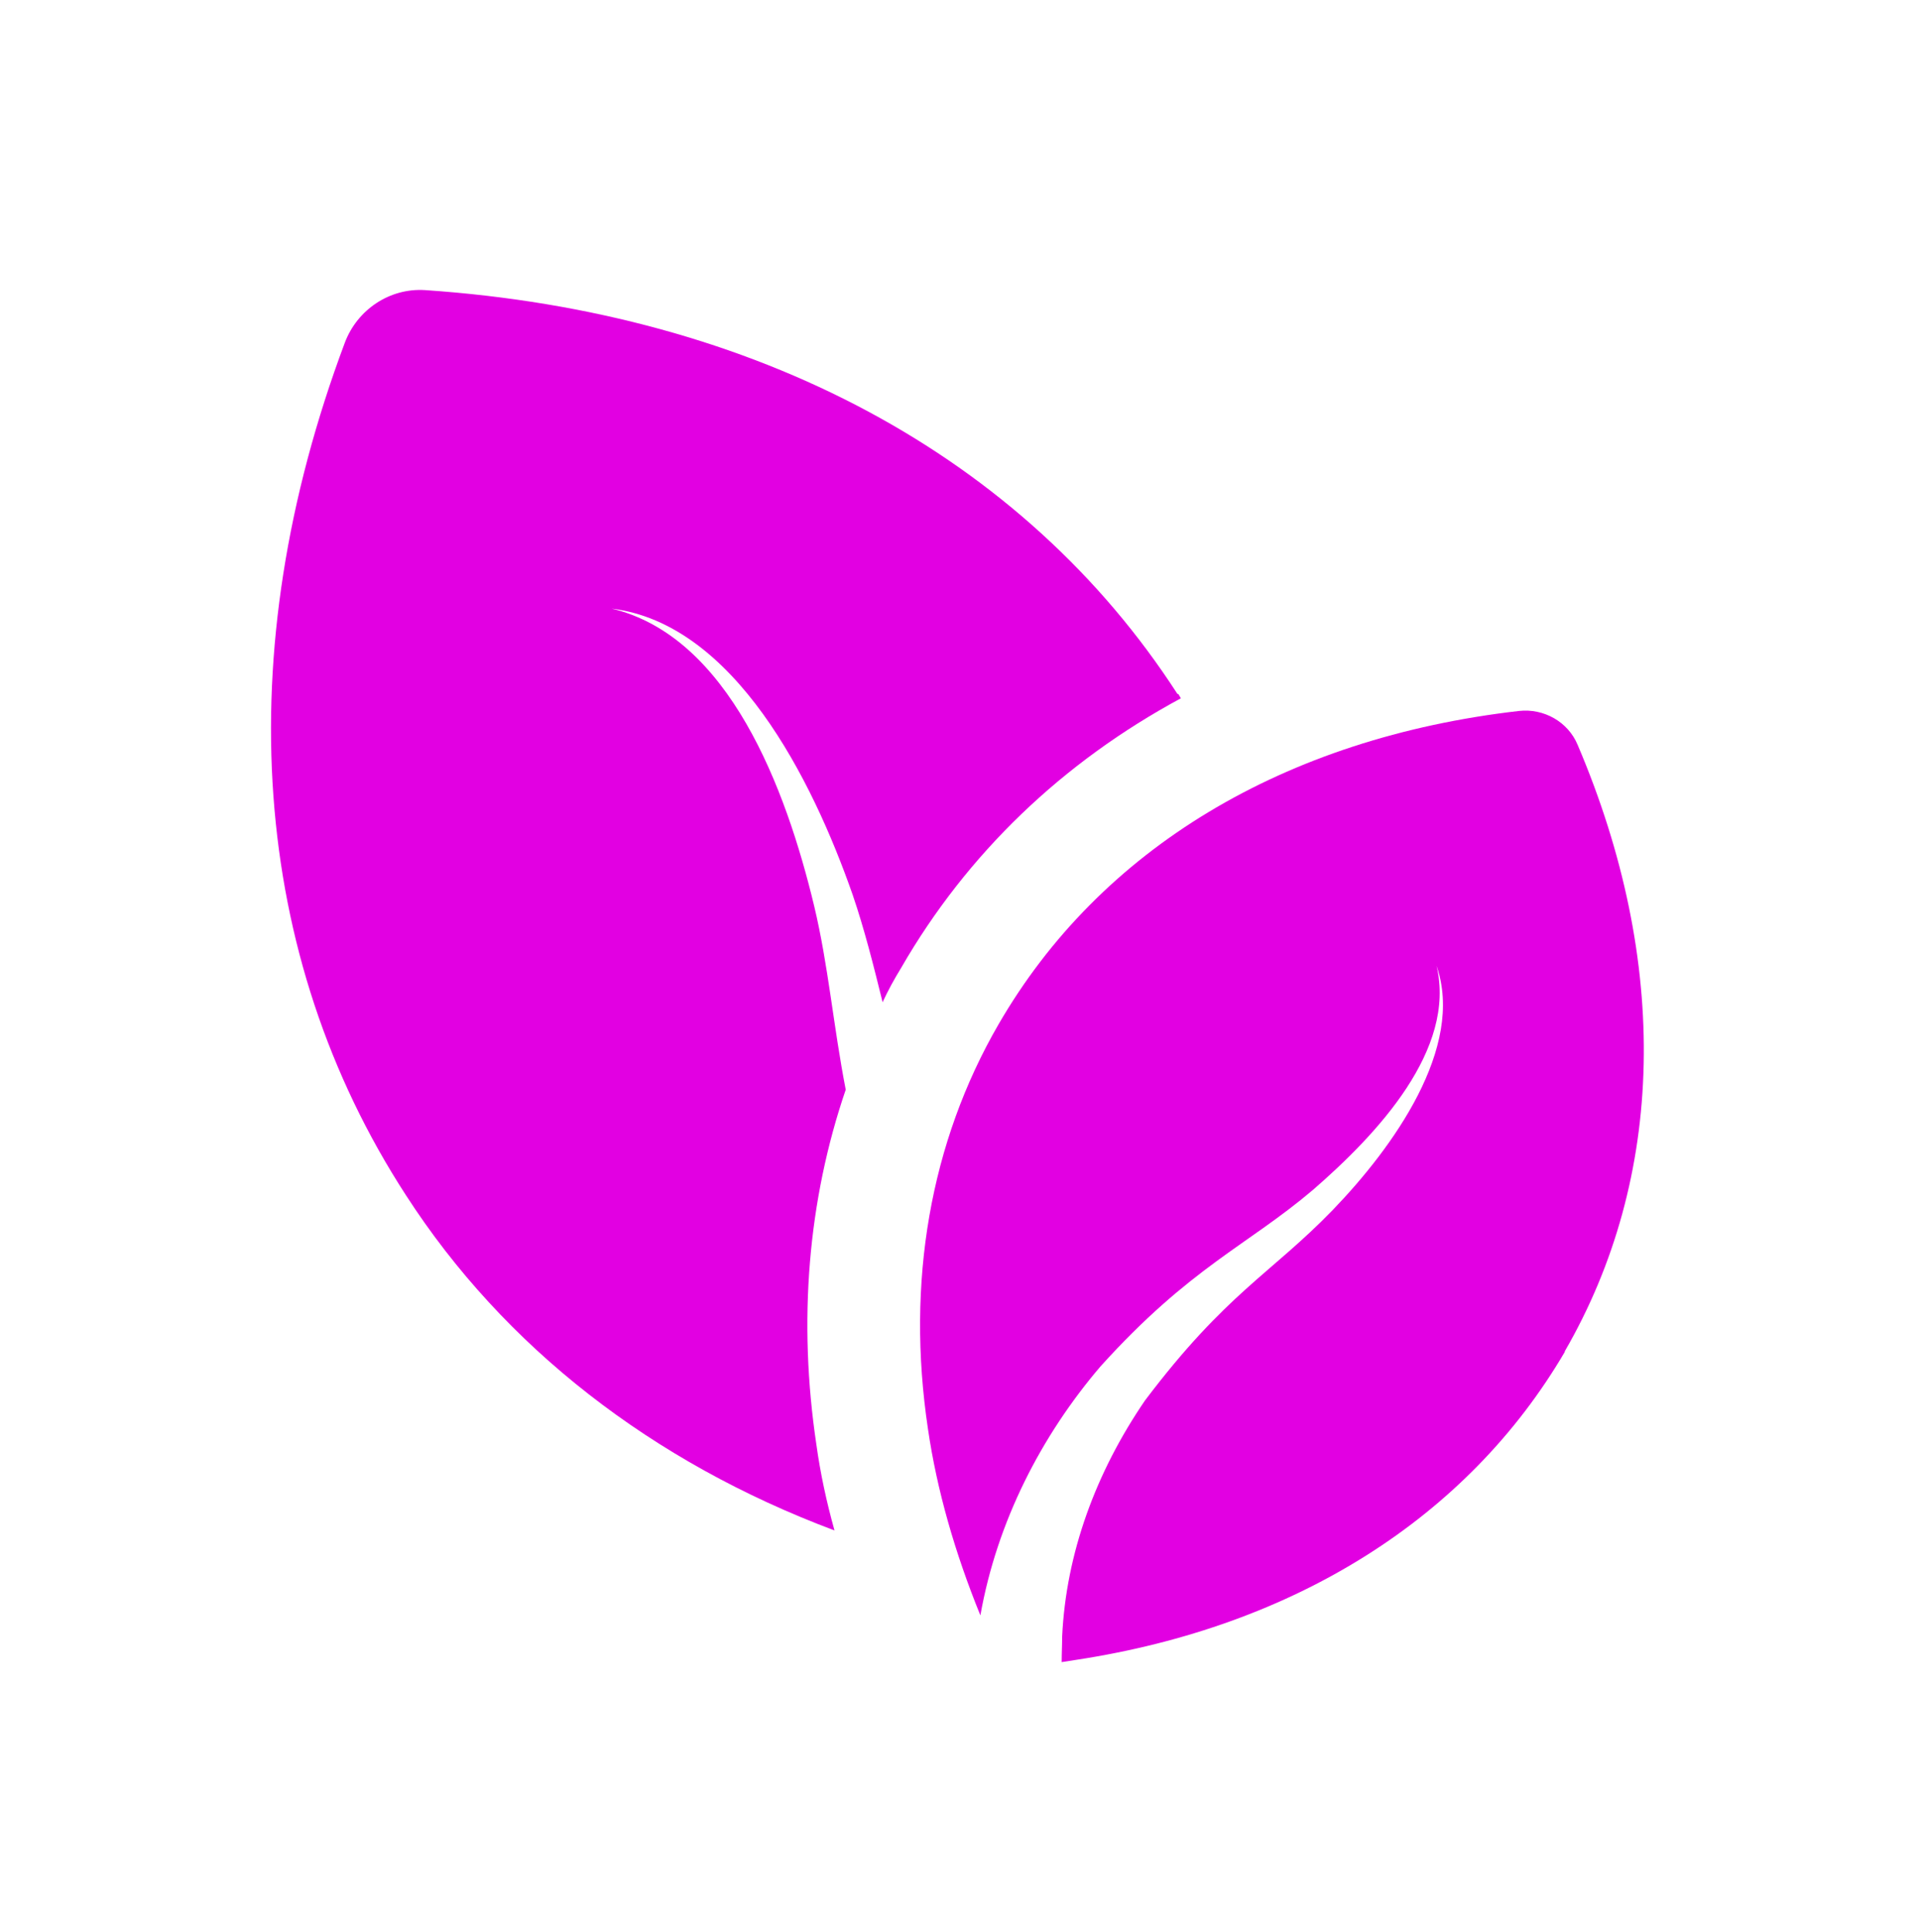
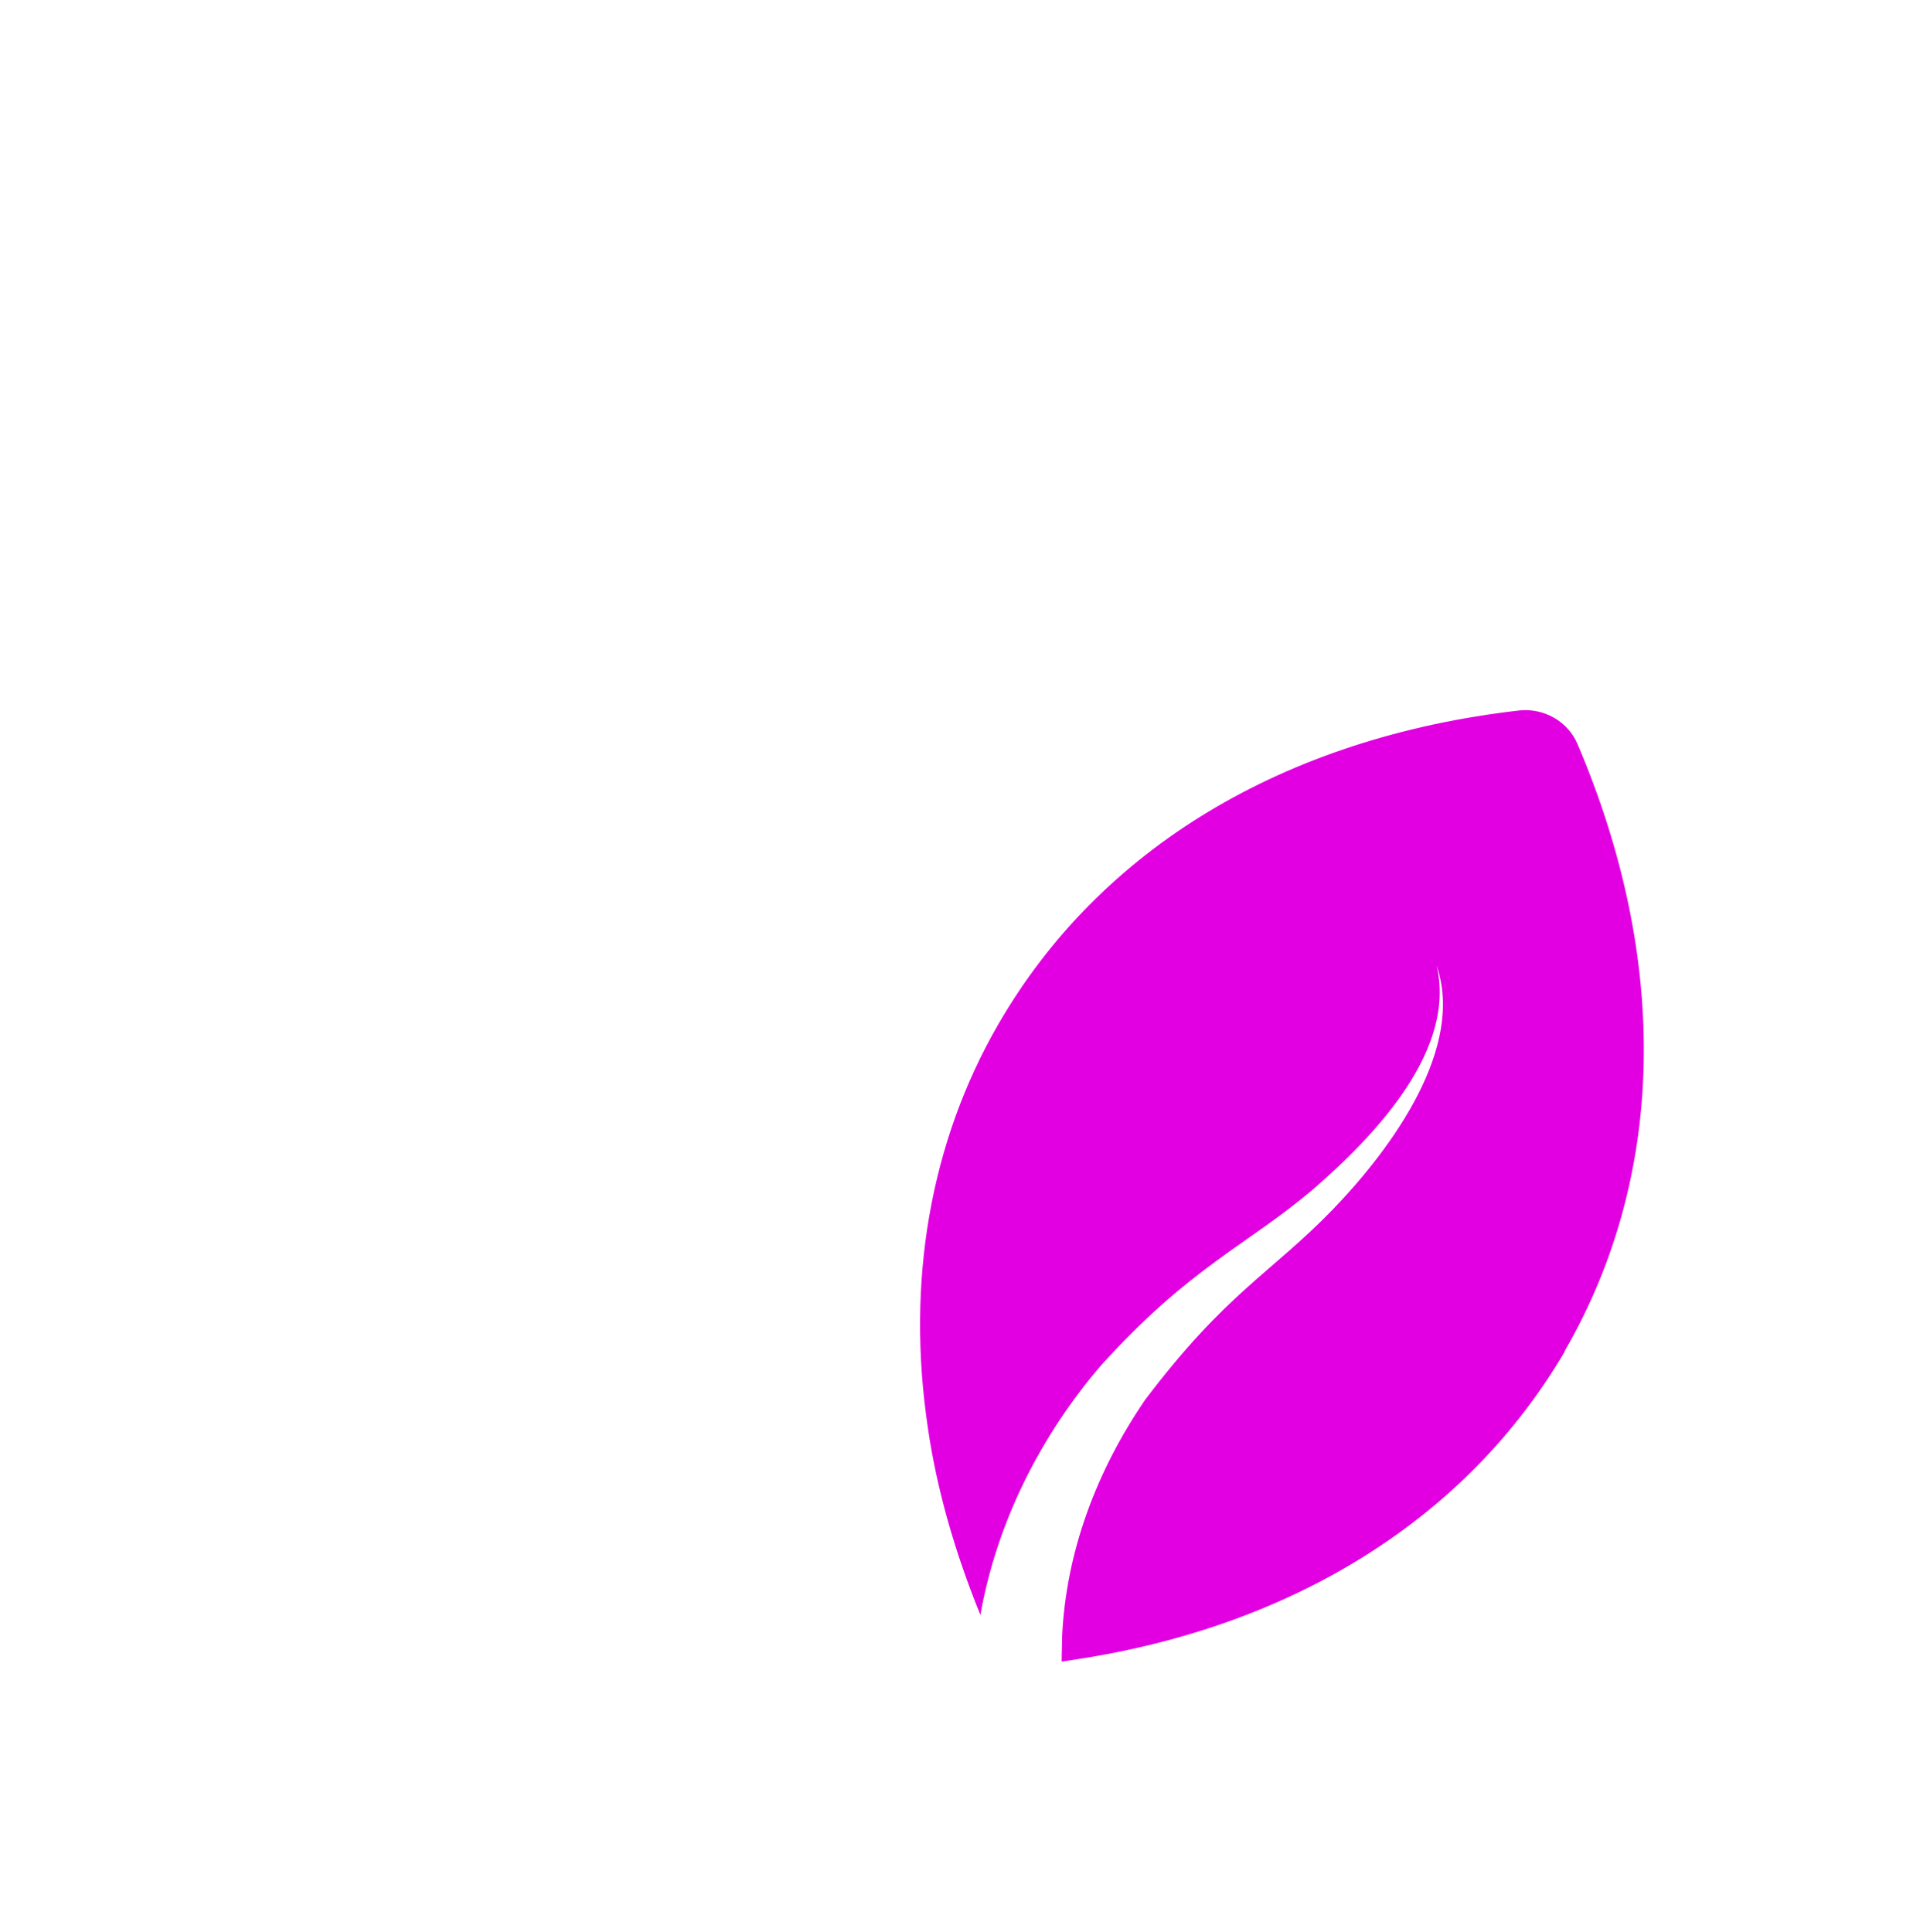
<svg xmlns="http://www.w3.org/2000/svg" id="Layer_1" data-name="Layer 1" viewBox="0 0 83.84 84.36">
  <defs>
    <style> .cls-1 { fill: #e200e2; stroke-width: 0px; } </style>
  </defs>
-   <path class="cls-1" d="m51.56,30.5c-5.15,2.78-9.33,6.77-12.21,11.77-.3.49-.57.98-.81,1.5-.39-1.58-.79-3.18-1.31-4.7-1.77-5.06-5.17-11.83-10.52-12.49,5.12,1.22,7.61,7.86,8.84,12.98.62,2.59.84,5.25,1.38,8.03-1.65,4.83-2.09,10.1-1.28,15.51.17,1.23.44,2.49.79,3.74-7.95-2.98-14.43-8-18.72-14.65-6.77-10.44-7.76-23.62-2.66-37.23.54-1.43,1.95-2.39,3.5-2.29,14.46.98,26.15,7.26,32.85,17.63l.05.02s.07.12.1.17Z" />
-   <path class="cls-1" d="m68.33,59.02v.02c-4.24,7.24-11.77,11.99-21.33,13.45l-.64.1c0-.39.02-.74.02-1.11.17-3.65,1.48-7.19,3.62-10.32,3.55-4.7,5.5-5.53,8.2-8.32,2.63-2.73,5.77-7.09,4.53-10.66.87,3.65-2.57,7.33-5.39,9.78-2.86,2.43-5.37,3.38-9.28,7.71-2.59,3.03-4.53,6.8-5.25,10.88-1.11-2.73-1.9-5.47-2.29-8.15-.96-6.4.1-12.51,3.08-17.66,4.43-7.66,12.46-12.51,22.73-13.69,1.08-.12,2.14.47,2.56,1.48,4.04,9.48,3.84,18.89-.57,26.5Z" />
+   <path class="cls-1" d="m68.33,59.02c-4.24,7.24-11.77,11.99-21.33,13.45l-.64.1c0-.39.02-.74.02-1.11.17-3.65,1.48-7.19,3.62-10.32,3.55-4.7,5.5-5.53,8.2-8.32,2.63-2.73,5.77-7.09,4.53-10.66.87,3.65-2.57,7.33-5.39,9.78-2.86,2.43-5.37,3.38-9.28,7.71-2.59,3.03-4.53,6.8-5.25,10.88-1.11-2.73-1.9-5.47-2.29-8.15-.96-6.4.1-12.51,3.08-17.66,4.43-7.66,12.46-12.51,22.73-13.69,1.08-.12,2.14.47,2.56,1.48,4.04,9.48,3.84,18.89-.57,26.5Z" />
</svg>